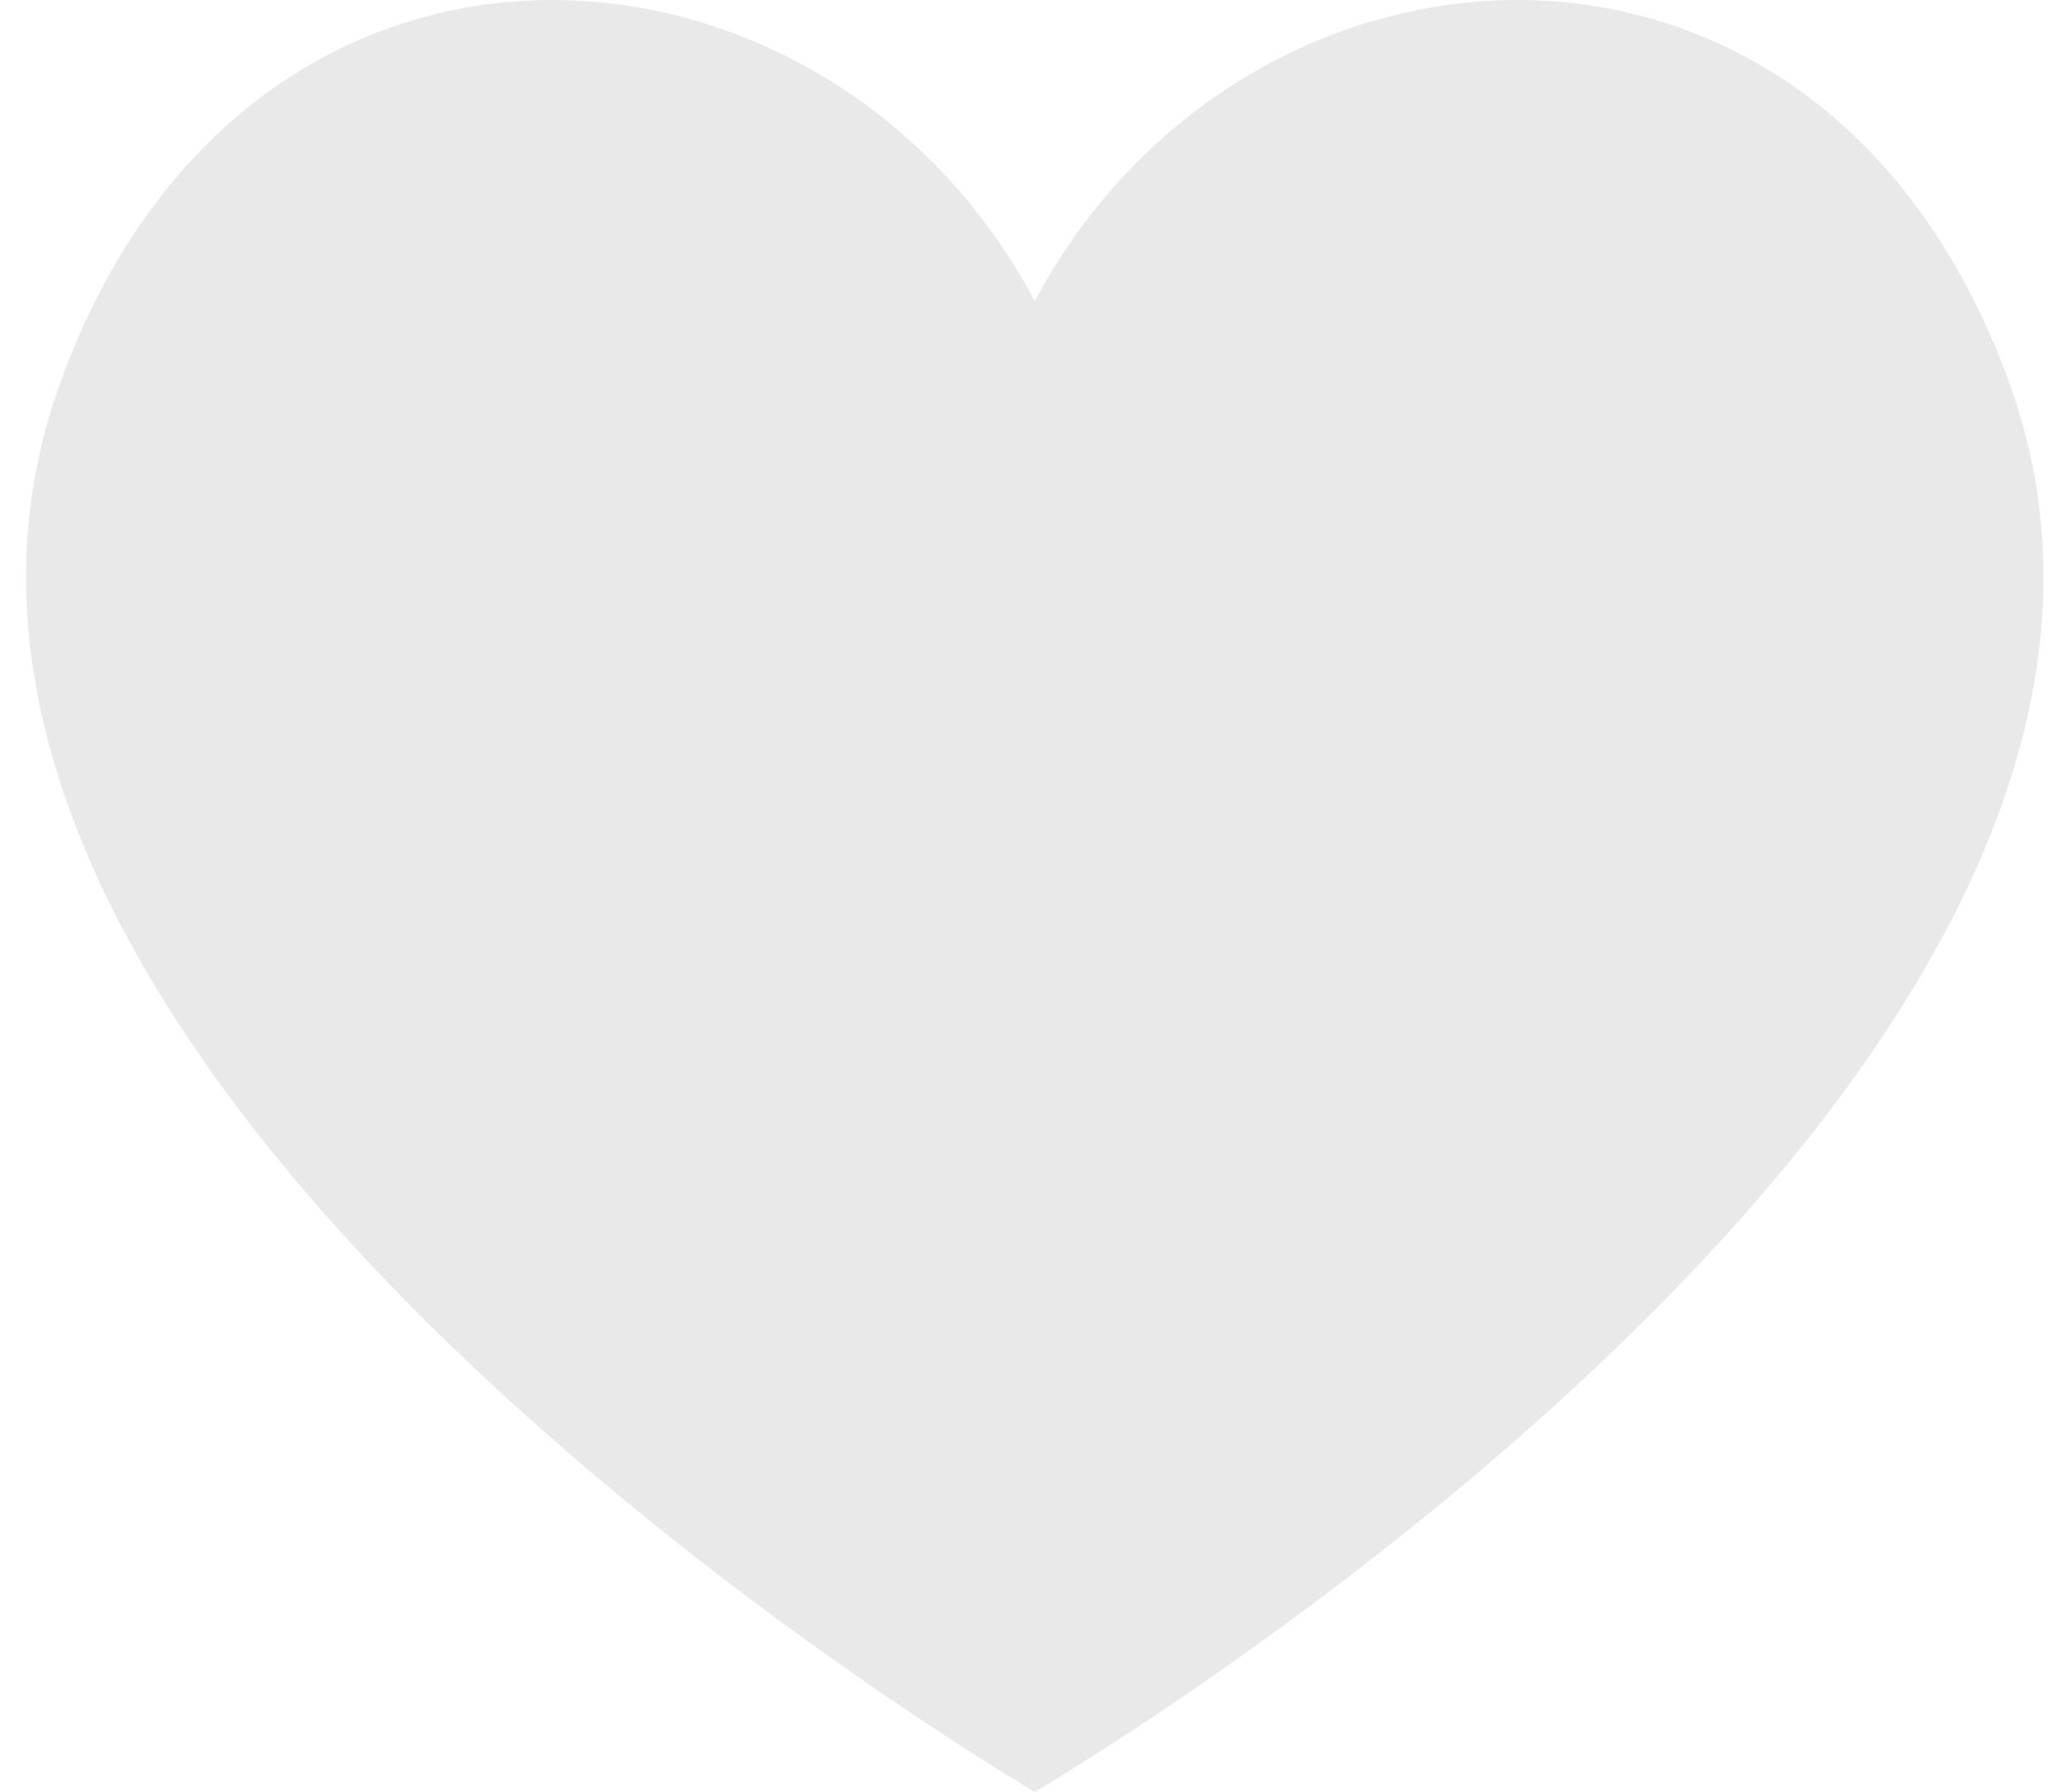
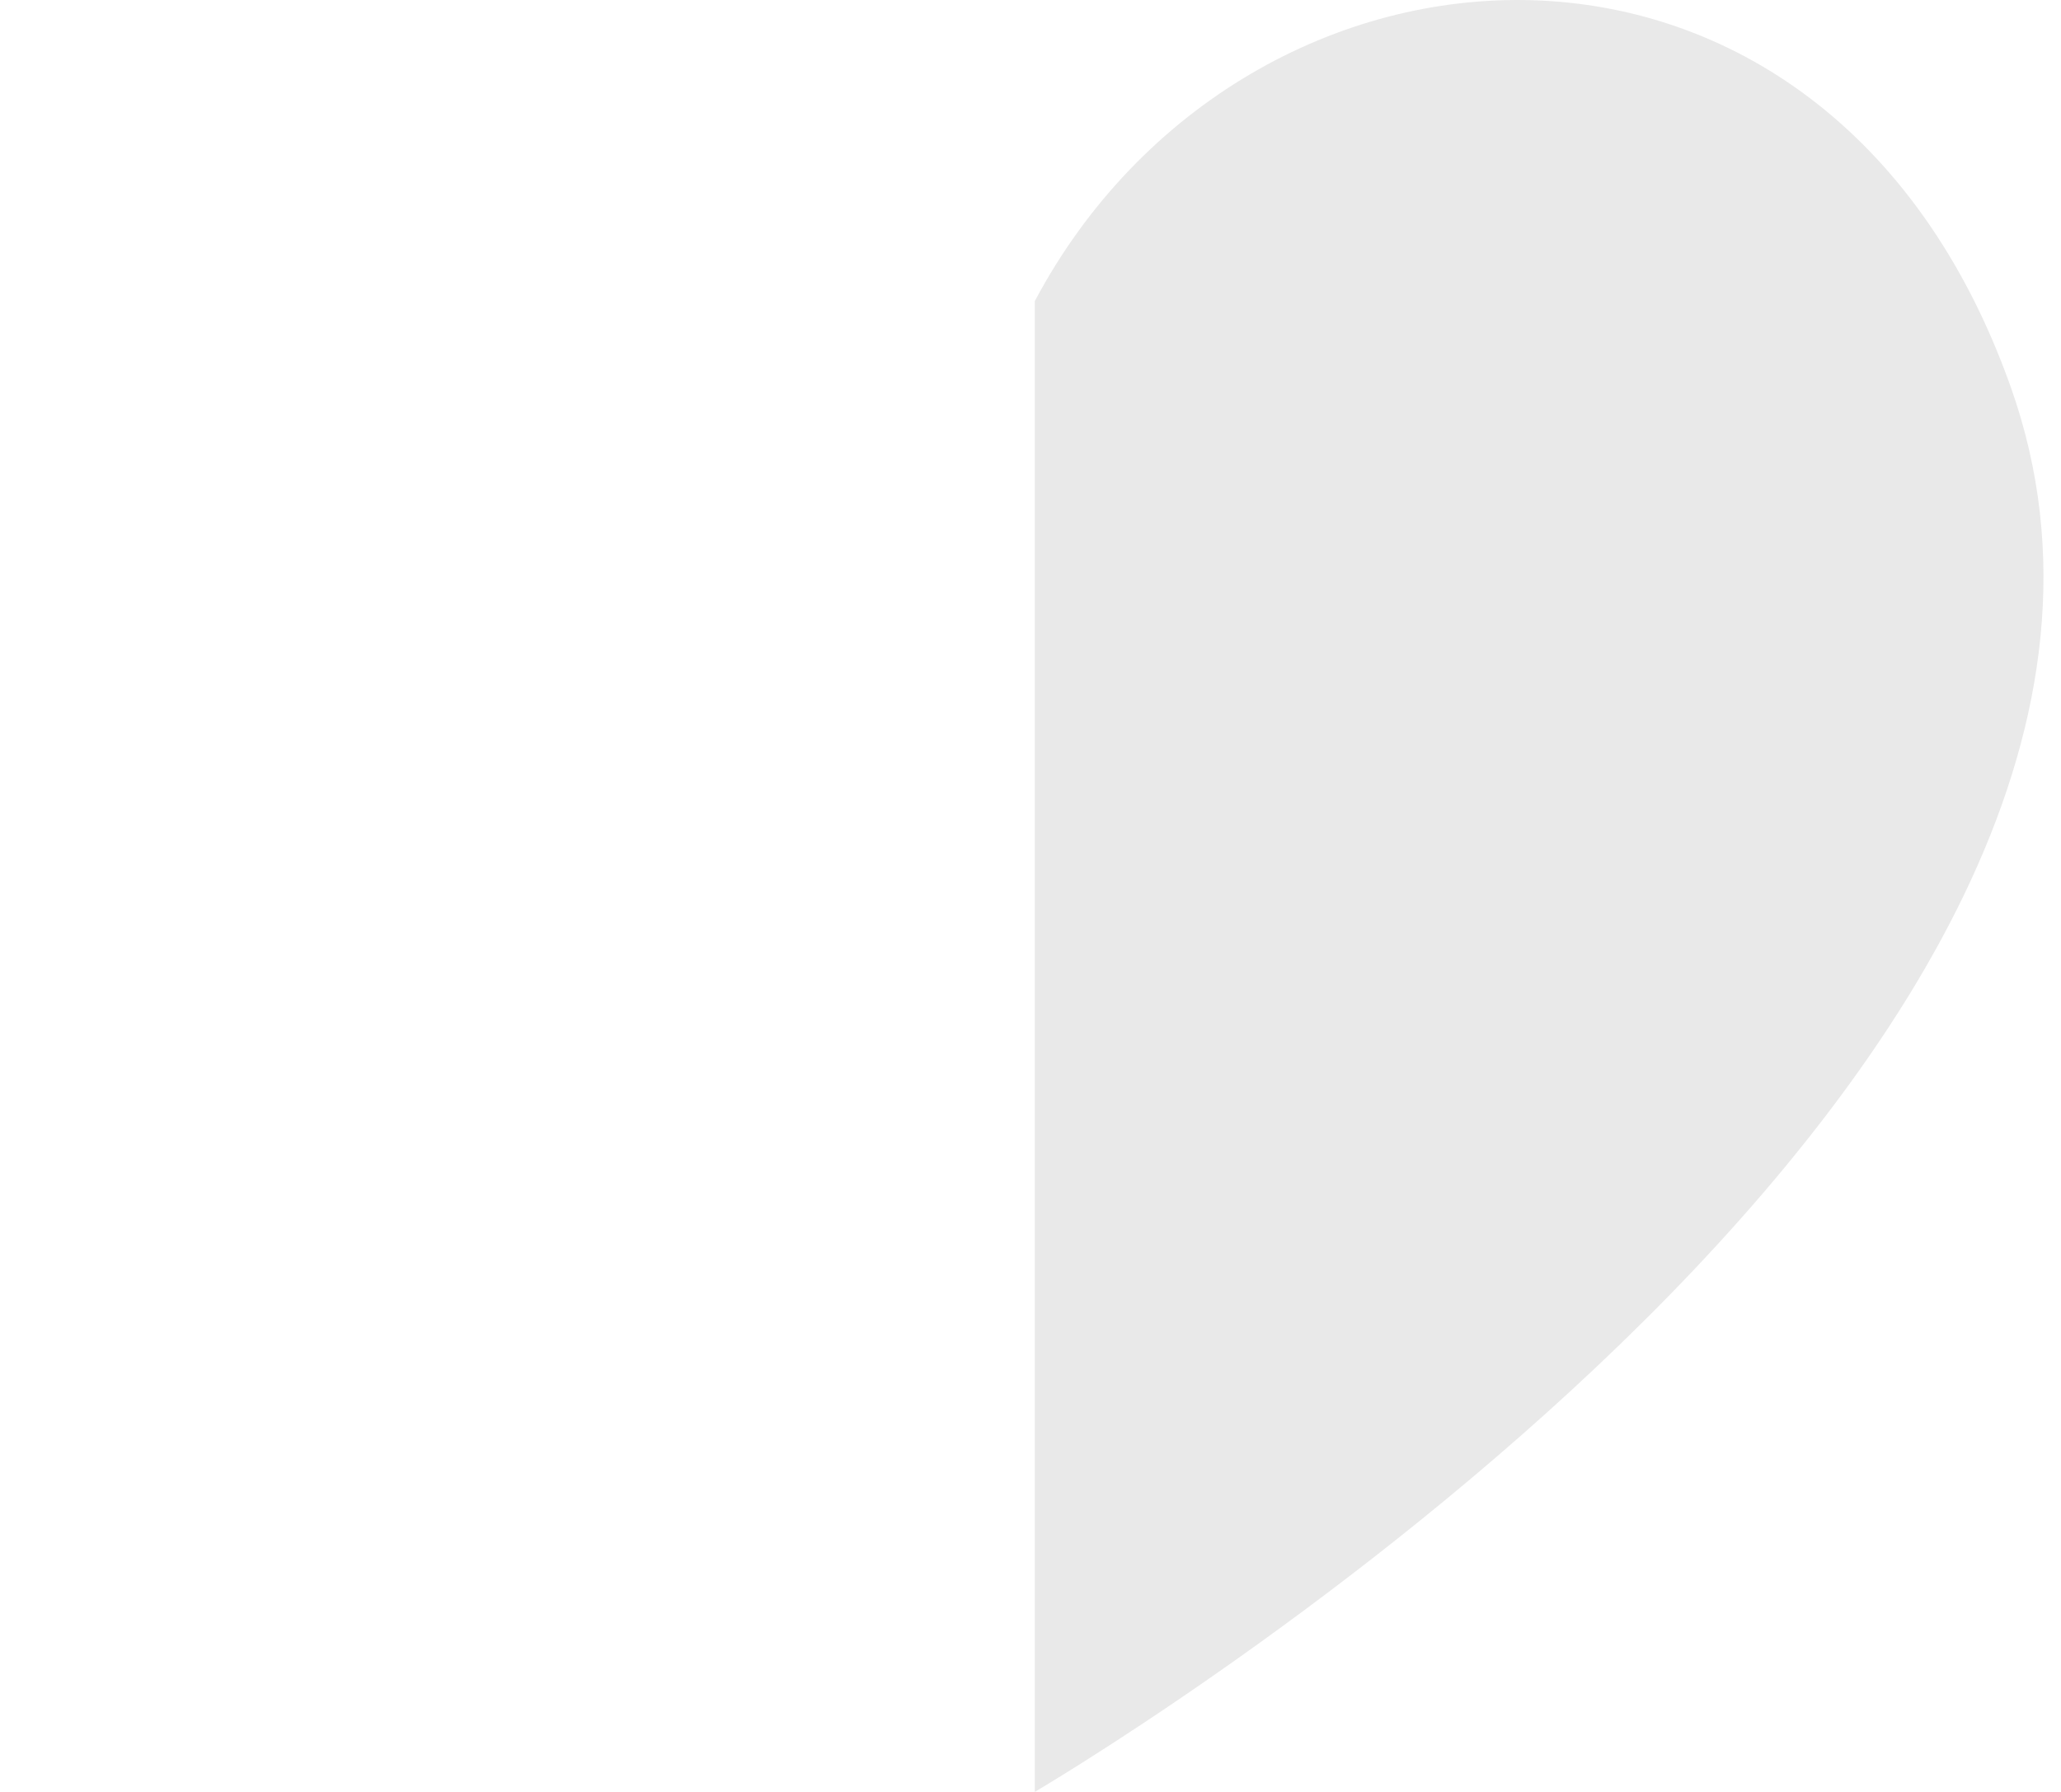
<svg xmlns="http://www.w3.org/2000/svg" width="46" height="40" viewBox="0 0 46 40" fill="none">
-   <path d="M1.31 8.643C-3.967 23.529 21.073 38.797 23.095 40V6.723C18.398 -2.117 5.435 -2.991 1.31 8.643Z" fill="#E9E9E9" />
  <path d="M44.88 8.643C40.756 -2.991 27.793 -2.117 23.095 6.723V40C25.117 38.797 50.158 23.529 44.88 8.643Z" fill="#E9E9E9" />
</svg>